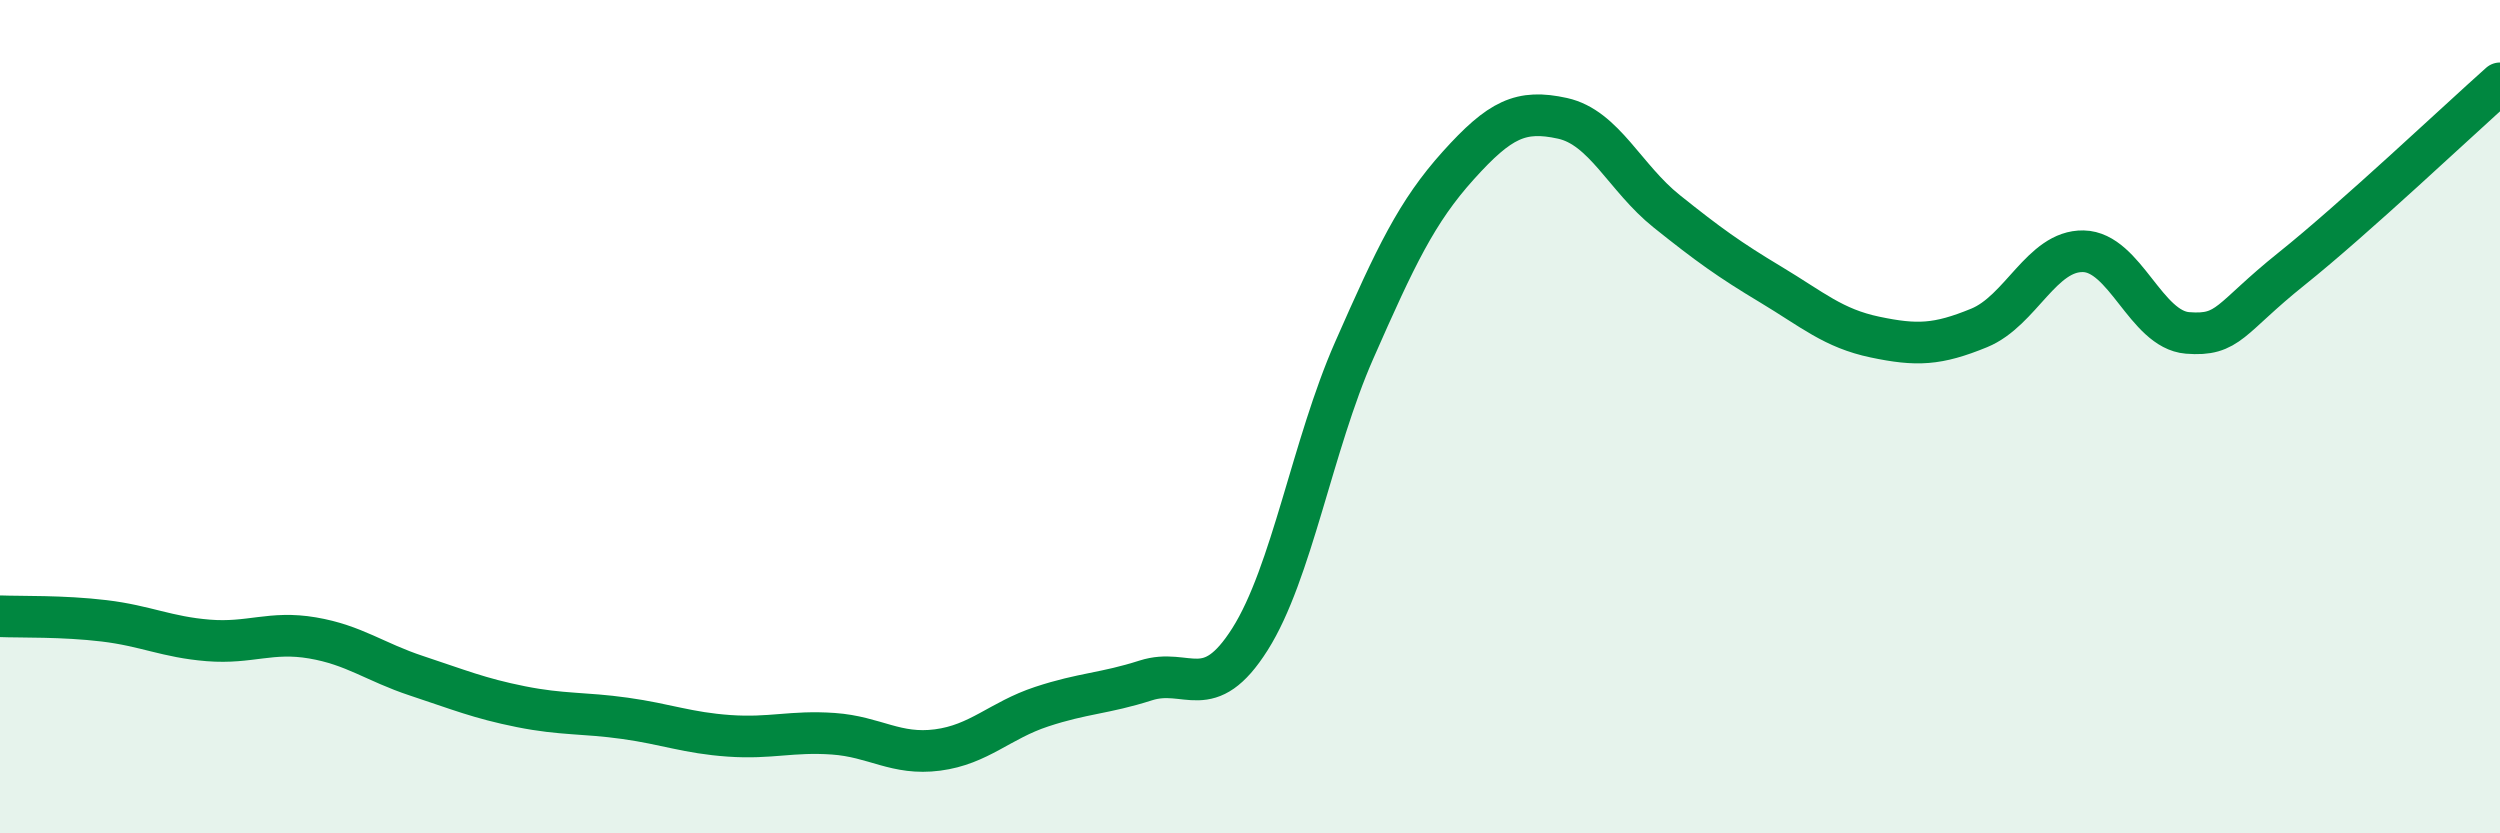
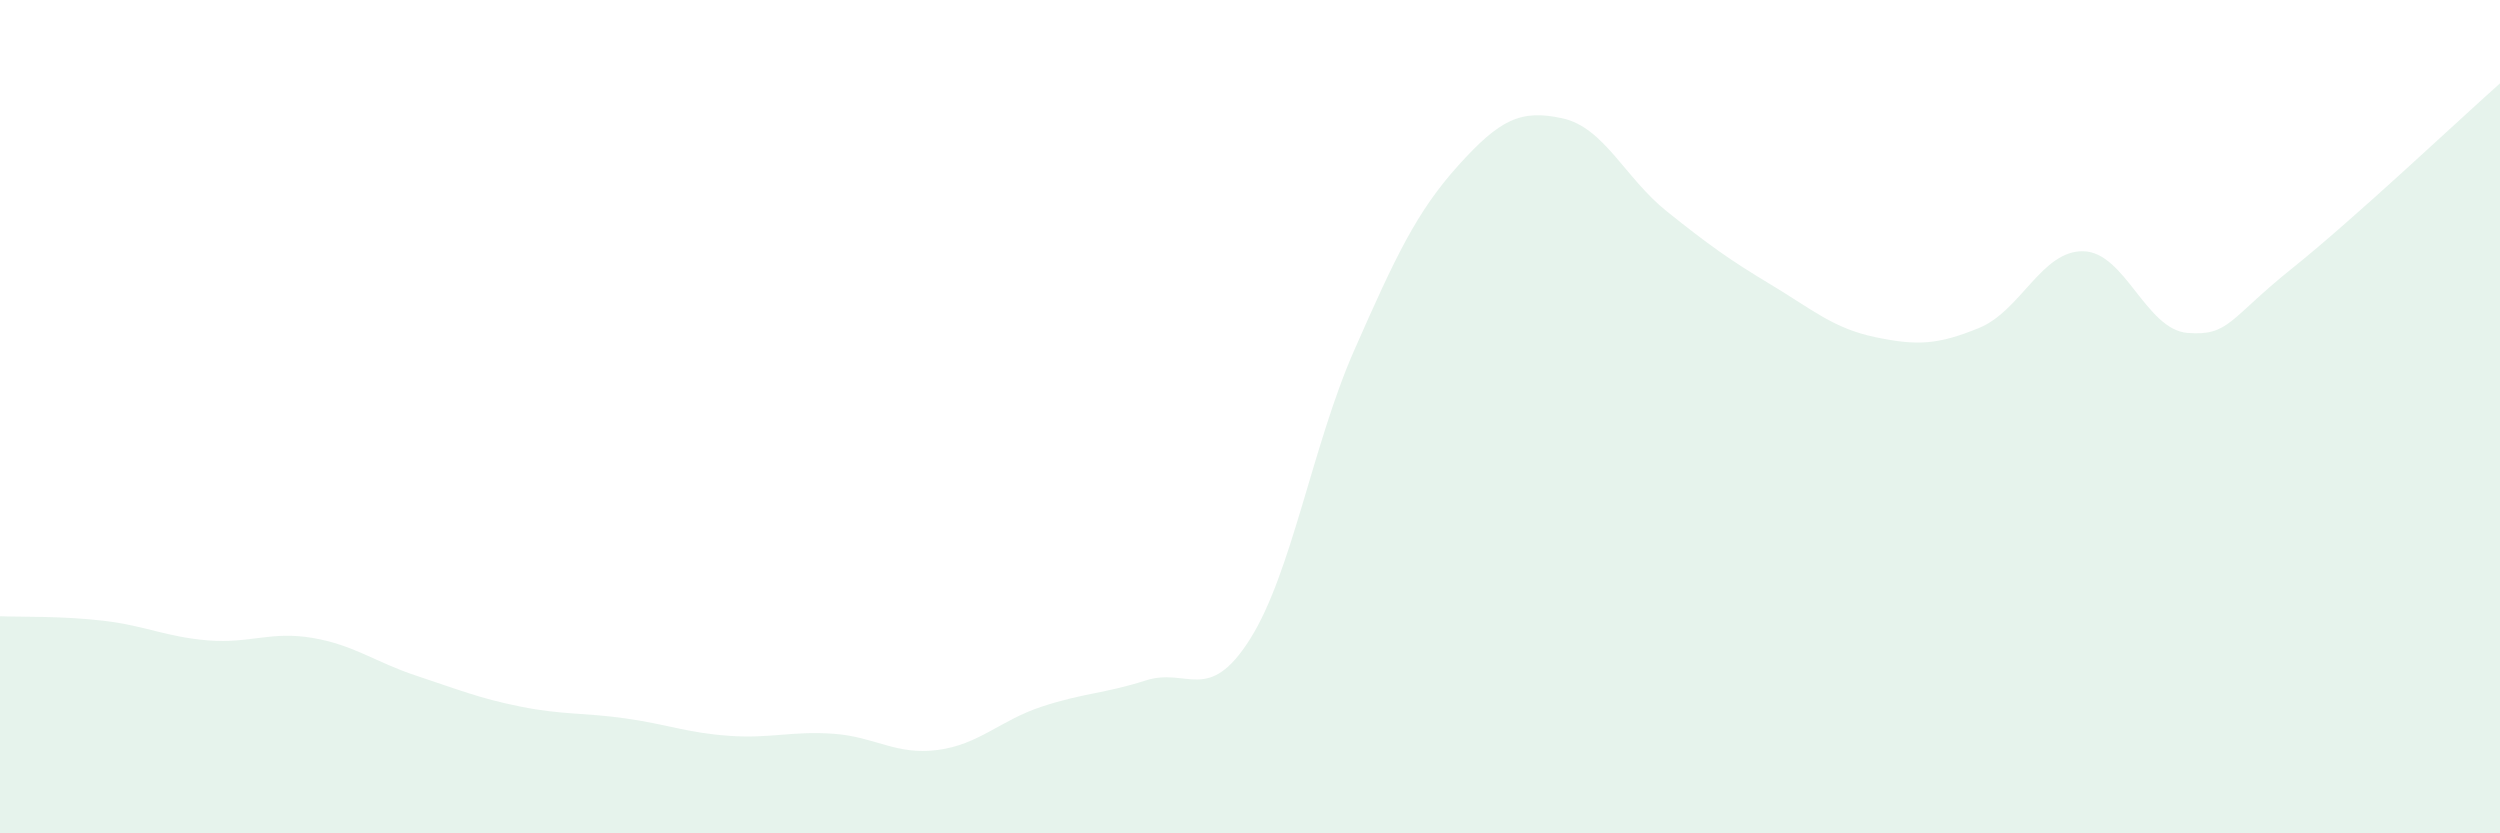
<svg xmlns="http://www.w3.org/2000/svg" width="60" height="20" viewBox="0 0 60 20">
  <path d="M 0,14.79 C 0.5,14.81 1.5,14.78 2.5,14.9 C 3.5,15.02 4,15.29 5,15.37 C 6,15.45 6.5,15.14 7.5,15.31 C 8.5,15.48 9,15.89 10,16.22 C 11,16.55 11.5,16.76 12.5,16.96 C 13.5,17.16 14,17.1 15,17.24 C 16,17.38 16.5,17.59 17.5,17.66 C 18.5,17.73 19,17.54 20,17.61 C 21,17.68 21.5,18.13 22.5,18 C 23.5,17.87 24,17.29 25,16.96 C 26,16.63 26.5,16.65 27.5,16.33 C 28.5,16.01 29,16.92 30,15.34 C 31,13.76 31.5,10.68 32.5,8.41 C 33.5,6.14 34,5.08 35,3.97 C 36,2.86 36.5,2.62 37.5,2.84 C 38.5,3.06 39,4.27 40,5.07 C 41,5.87 41.5,6.23 42.5,6.83 C 43.5,7.43 44,7.88 45,8.09 C 46,8.3 46.5,8.28 47.5,7.87 C 48.5,7.46 49,6.01 50,6.03 C 51,6.05 51.5,7.91 52.5,7.99 C 53.5,8.07 53.5,7.65 55,6.45 C 56.5,5.25 59,2.89 60,2L60 20L0 20Z" fill="#008740" opacity="0.1" stroke-linecap="round" stroke-linejoin="round" />
-   <path d="M 0,14.79 C 0.5,14.81 1.5,14.78 2.5,14.9 C 3.5,15.02 4,15.29 5,15.37 C 6,15.45 6.5,15.14 7.5,15.31 C 8.5,15.48 9,15.89 10,16.22 C 11,16.55 11.5,16.76 12.5,16.96 C 13.5,17.16 14,17.1 15,17.24 C 16,17.38 16.5,17.59 17.5,17.66 C 18.5,17.73 19,17.54 20,17.61 C 21,17.68 21.5,18.13 22.5,18 C 23.5,17.87 24,17.29 25,16.96 C 26,16.63 26.5,16.65 27.5,16.33 C 28.5,16.01 29,16.92 30,15.34 C 31,13.76 31.5,10.68 32.5,8.41 C 33.5,6.14 34,5.08 35,3.97 C 36,2.86 36.5,2.62 37.5,2.84 C 38.5,3.06 39,4.27 40,5.07 C 41,5.87 41.5,6.23 42.5,6.83 C 43.5,7.43 44,7.88 45,8.09 C 46,8.3 46.5,8.28 47.5,7.87 C 48.5,7.46 49,6.01 50,6.03 C 51,6.05 51.5,7.91 52.5,7.99 C 53.5,8.07 53.5,7.65 55,6.45 C 56.5,5.25 59,2.89 60,2" stroke="#008740" stroke-width="1" fill="none" stroke-linecap="round" stroke-linejoin="round" />
</svg>